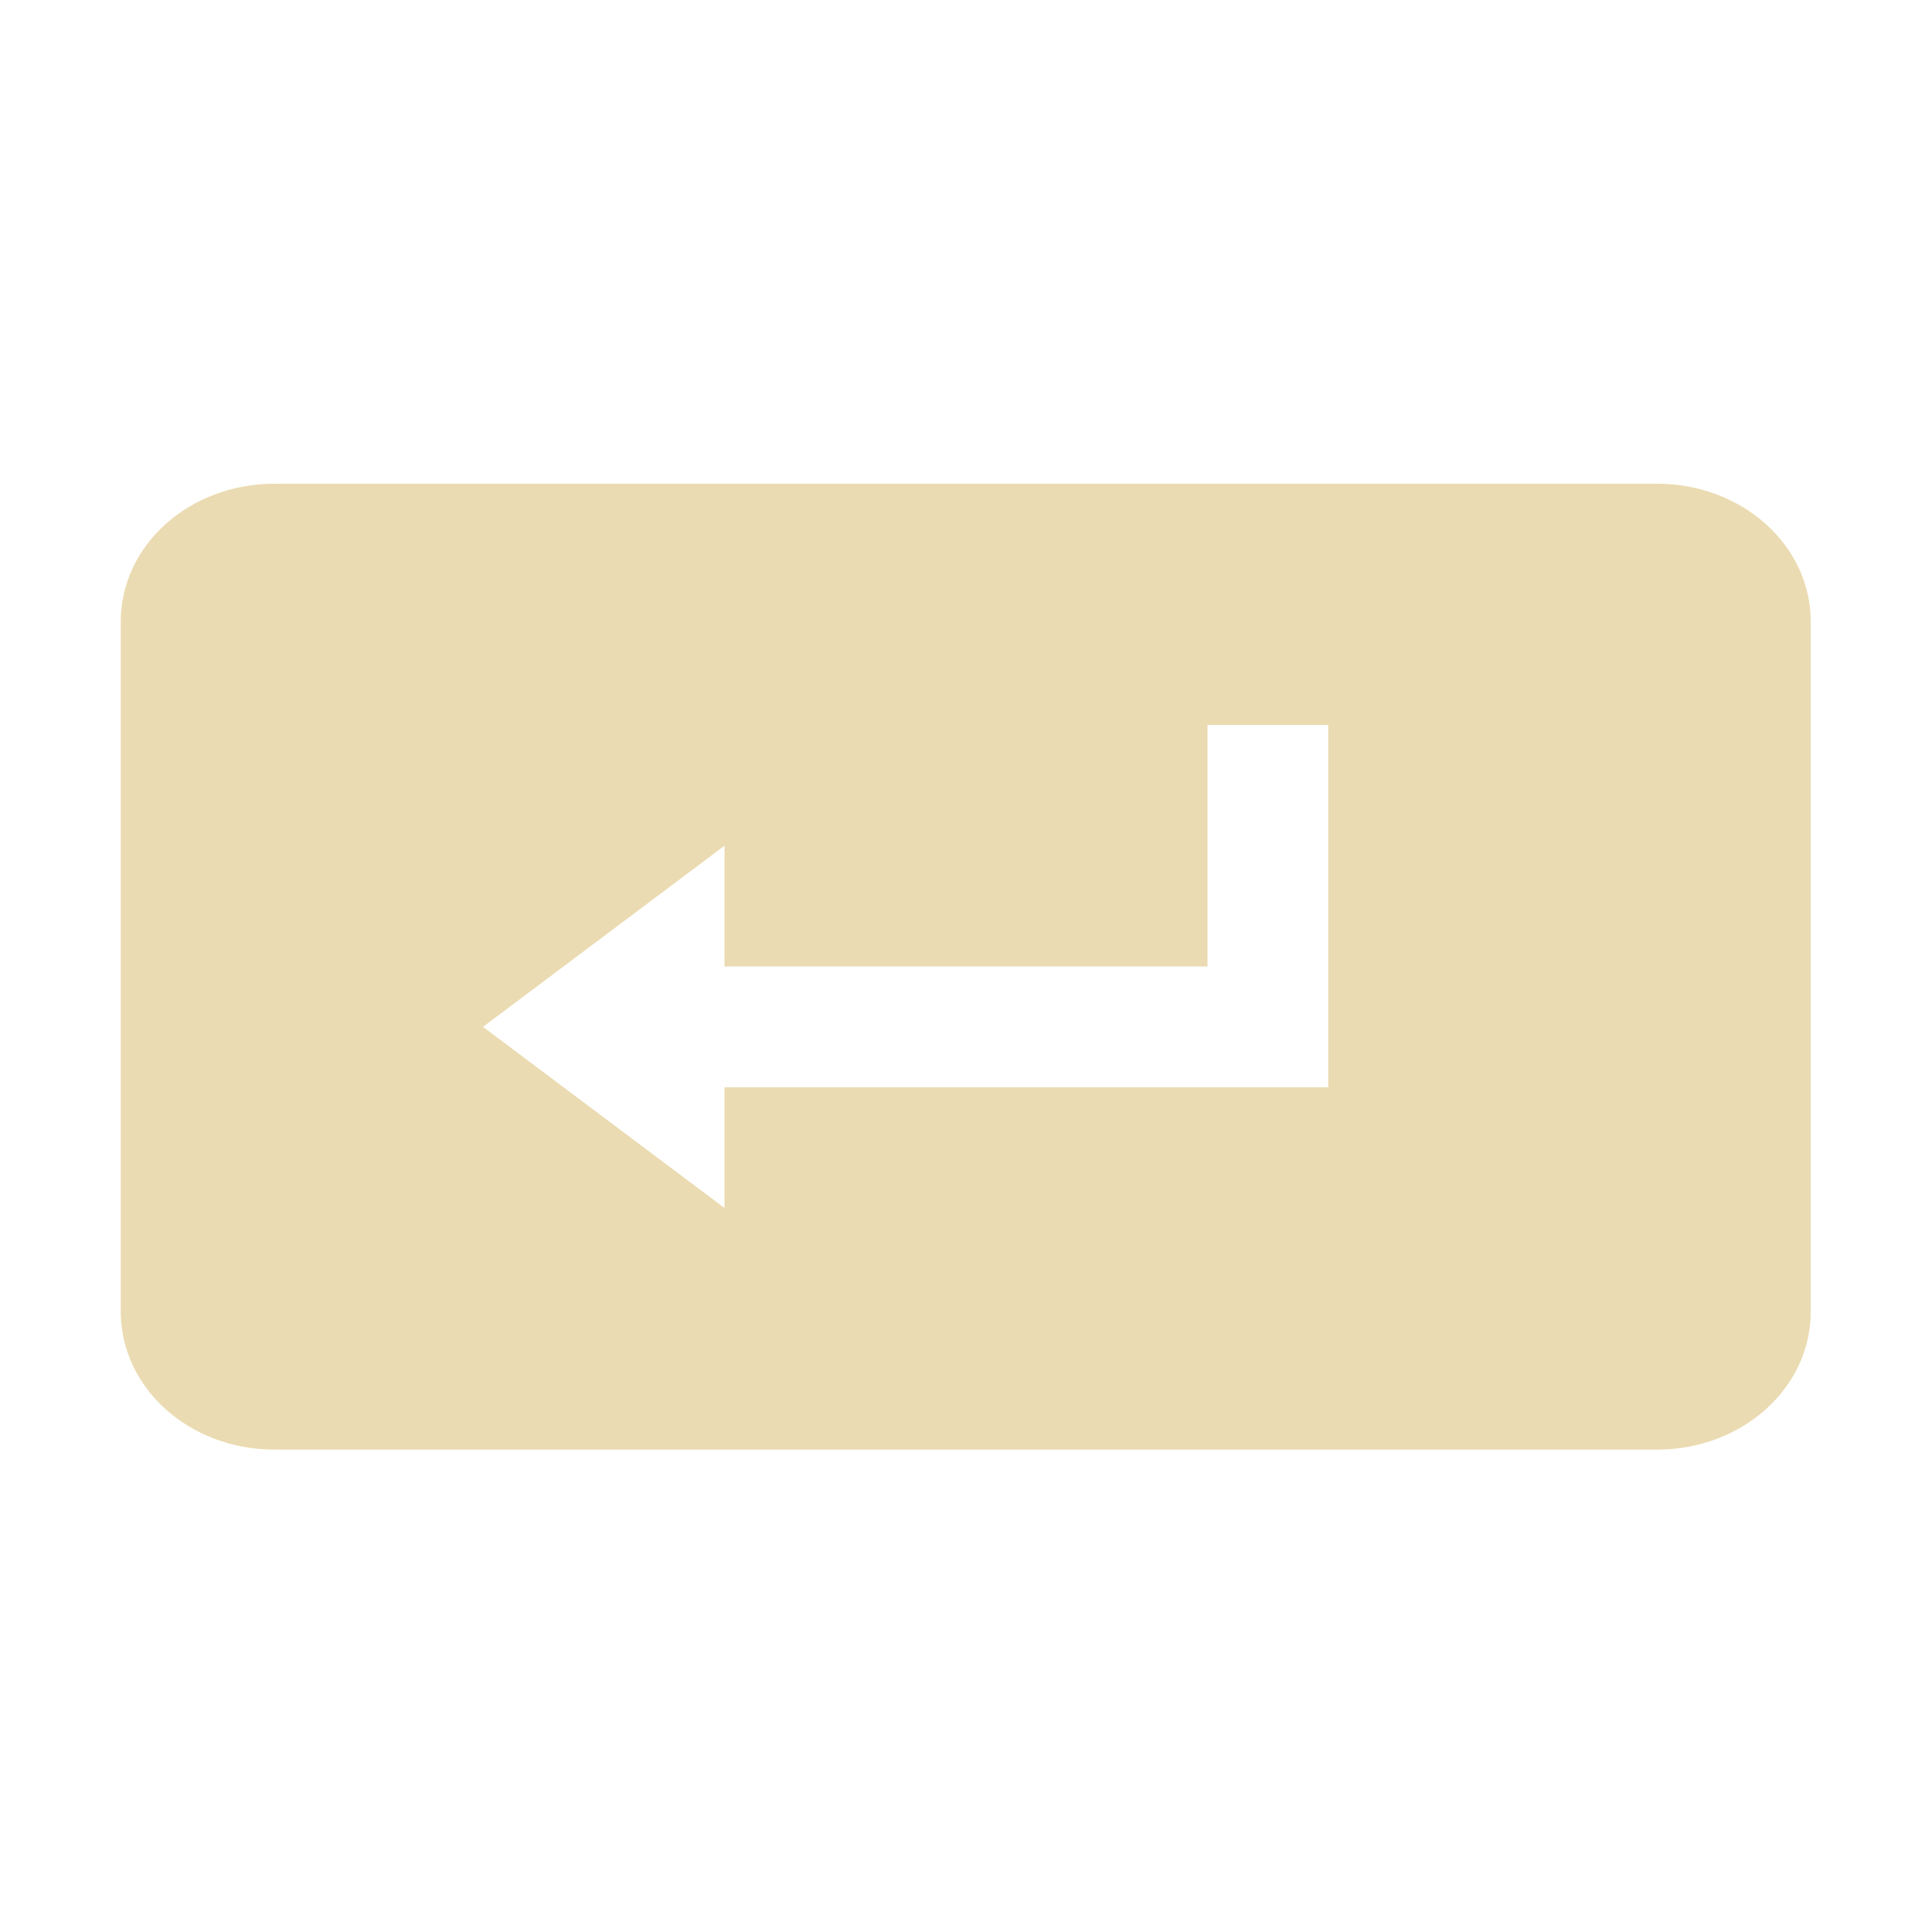
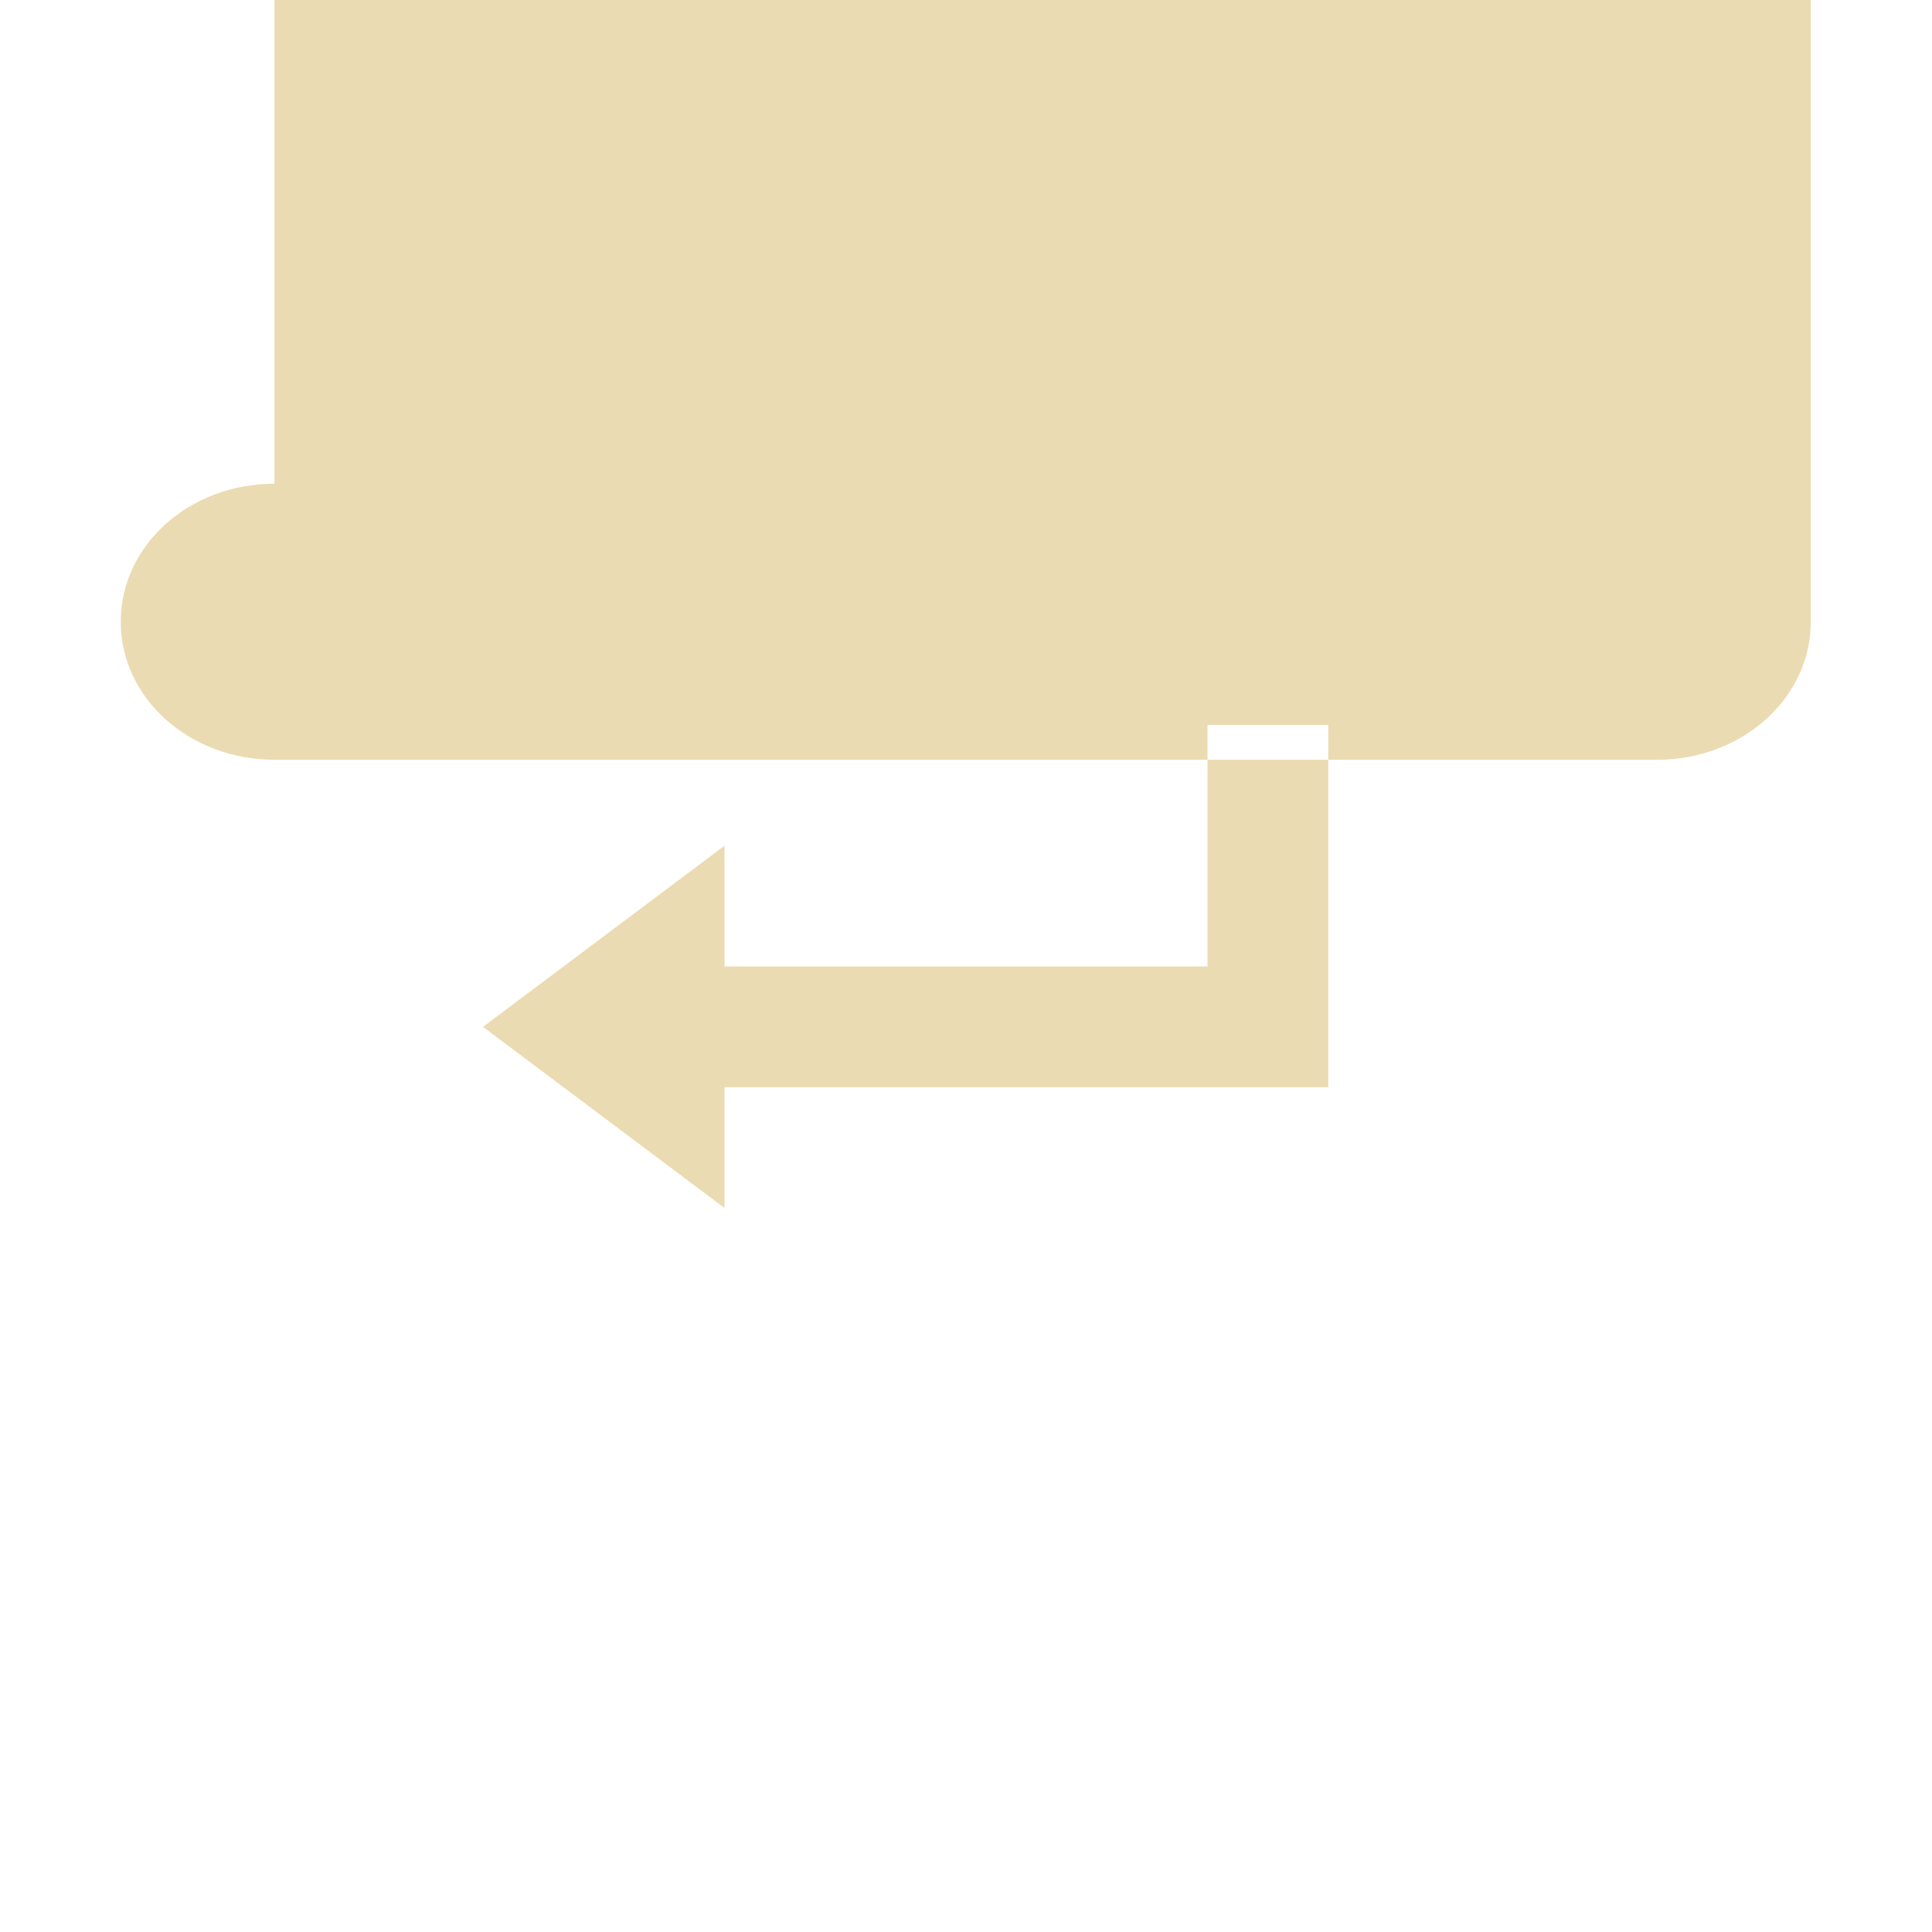
<svg xmlns="http://www.w3.org/2000/svg" width="16" height="16" viewBox="0 0 16 16">
  <defs>
    <style id="current-color-scheme" type="text/css">.ColorScheme-Text { color:#ebdbb2; } .ColorScheme-Highlight { color:#458588; }</style>
  </defs>
-   <path class="ColorScheme-Text" d="m2.273 4.006c-0.705 0-1.273 0.509-1.273 1.143v5.713c0 0.633 0.568 1.143 1.273 1.143h11.45c0.705 0 1.273-0.51 1.273-1.143v-5.713c0-0.633-0.569-1.143-1.273-1.143h-11.45zm7.727 1.998h1v3h-5v1l-2-1.5 2-1.5v1h4v-2z" fill="currentColor" />
+   <path class="ColorScheme-Text" d="m2.273 4.006c-0.705 0-1.273 0.509-1.273 1.143c0 0.633 0.568 1.143 1.273 1.143h11.45c0.705 0 1.273-0.51 1.273-1.143v-5.713c0-0.633-0.569-1.143-1.273-1.143h-11.45zm7.727 1.998h1v3h-5v1l-2-1.5 2-1.5v1h4v-2z" fill="currentColor" />
</svg>